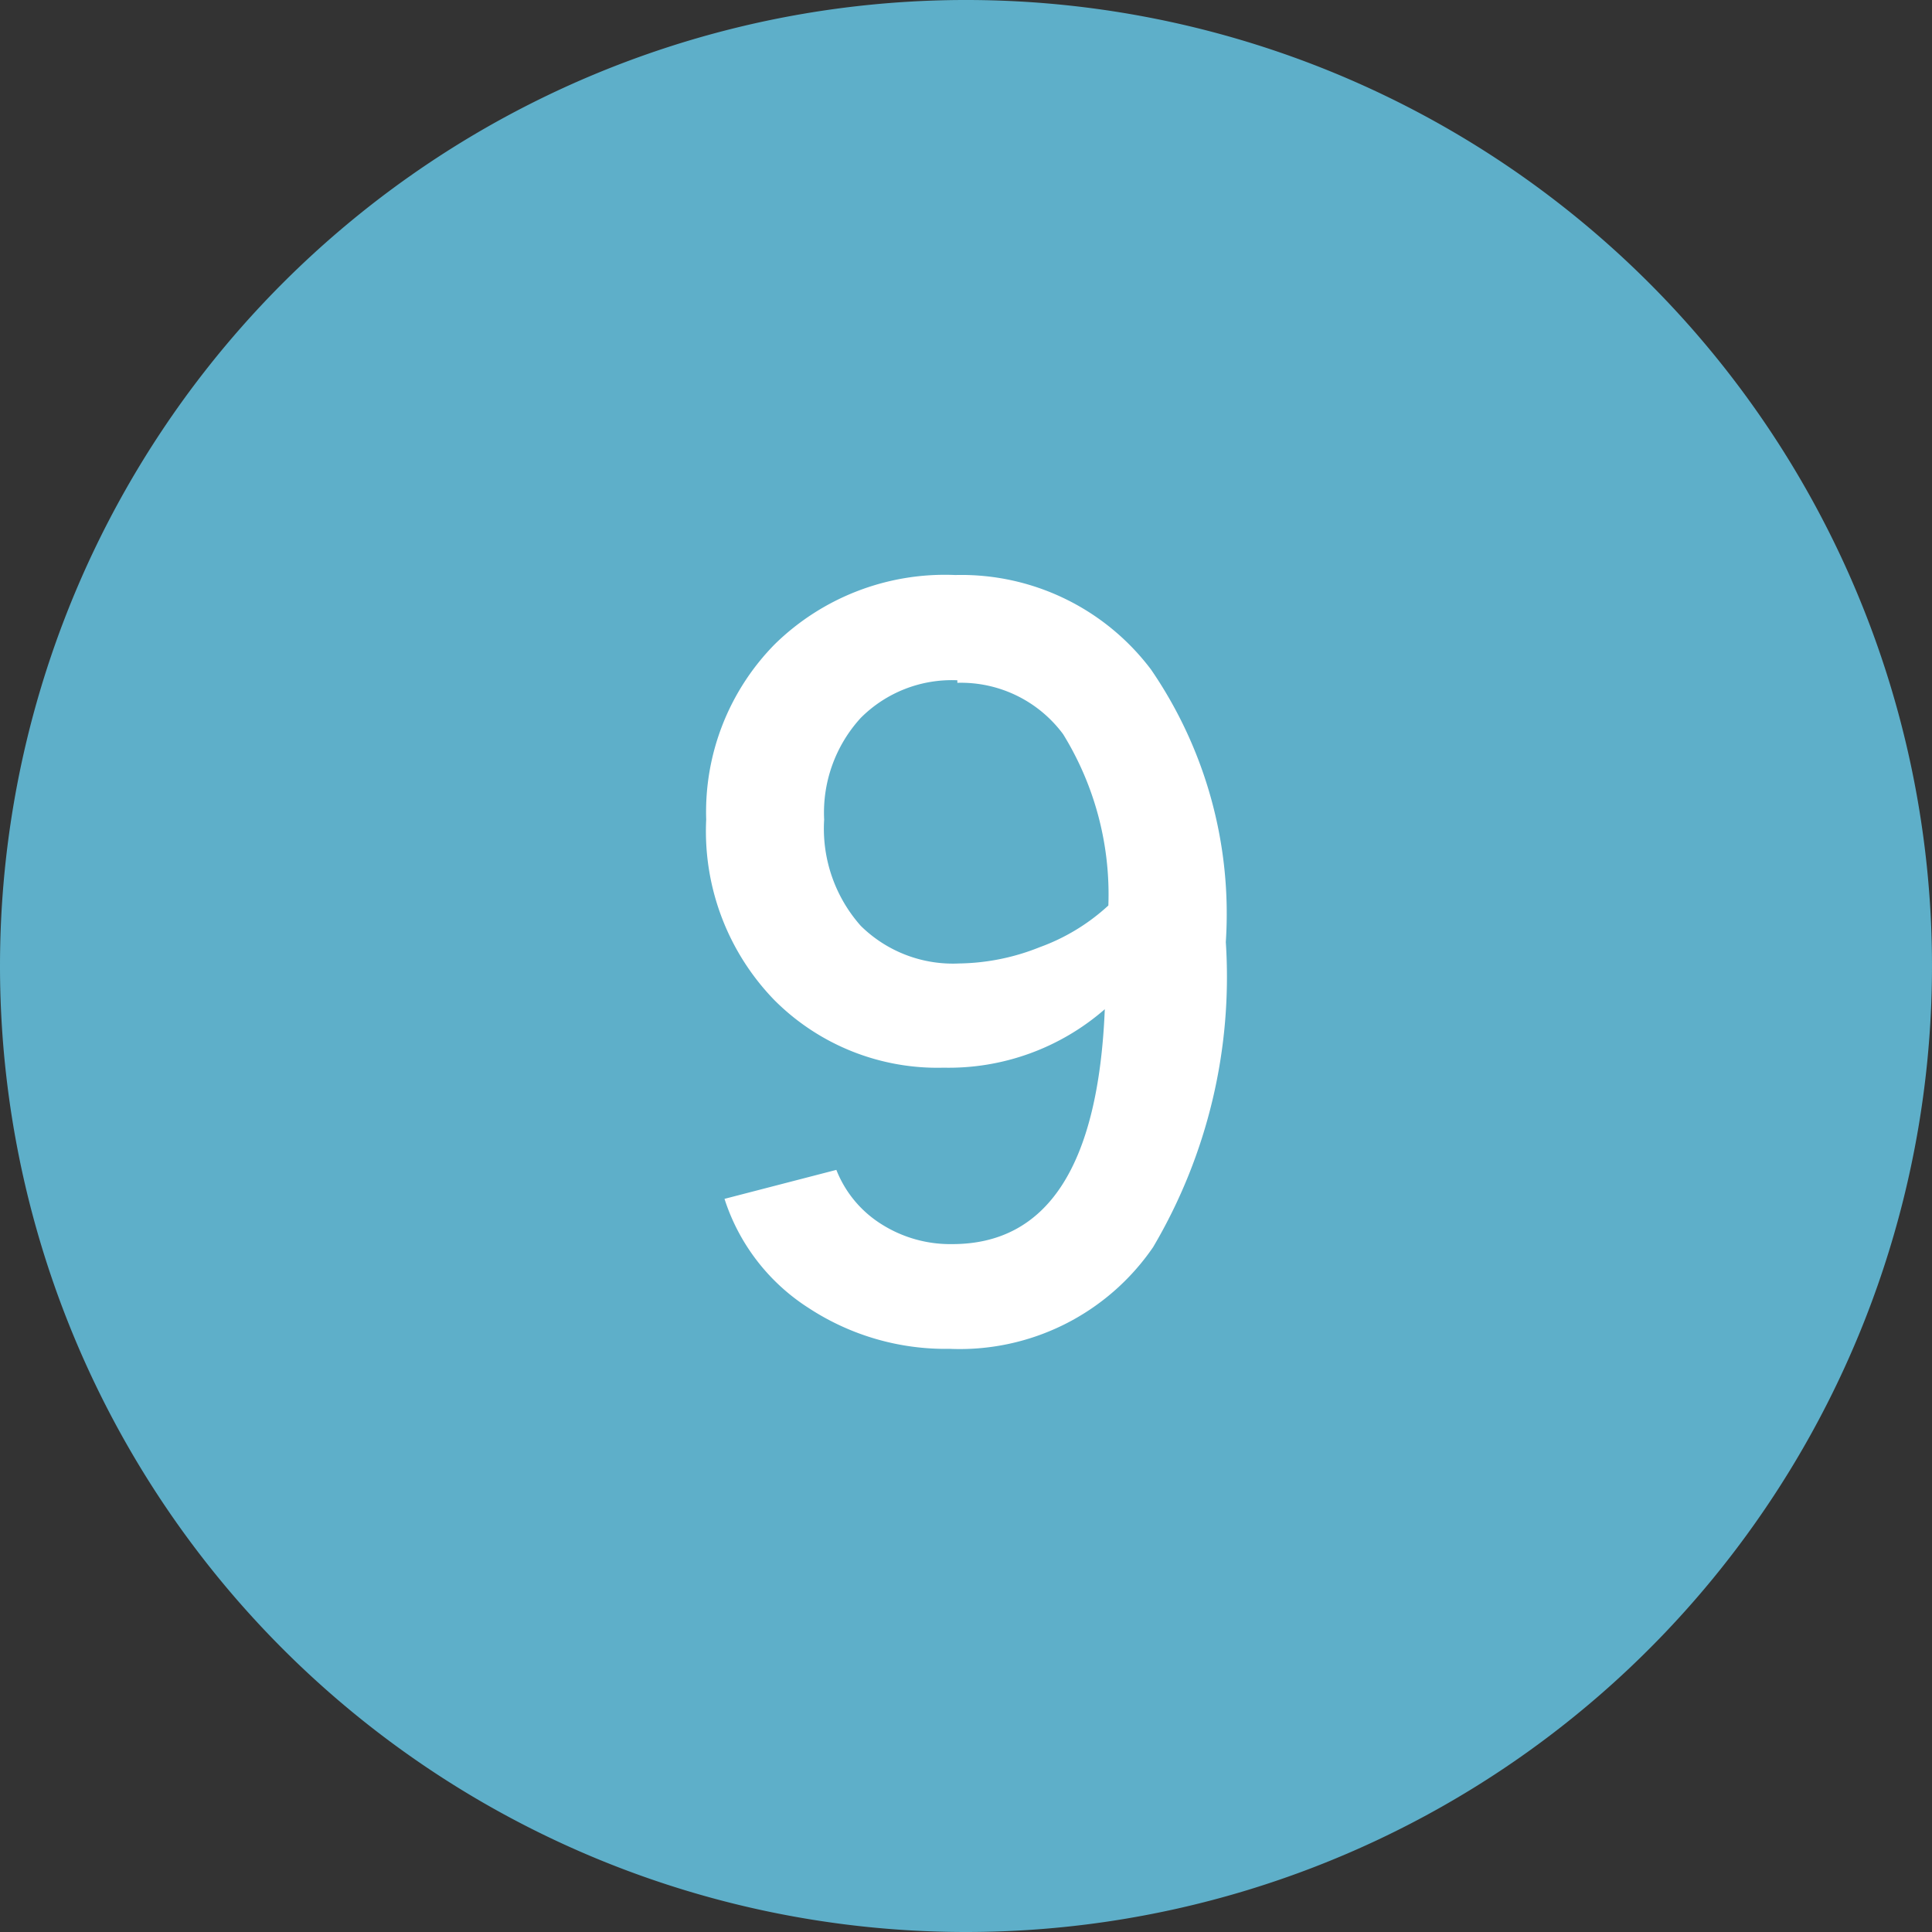
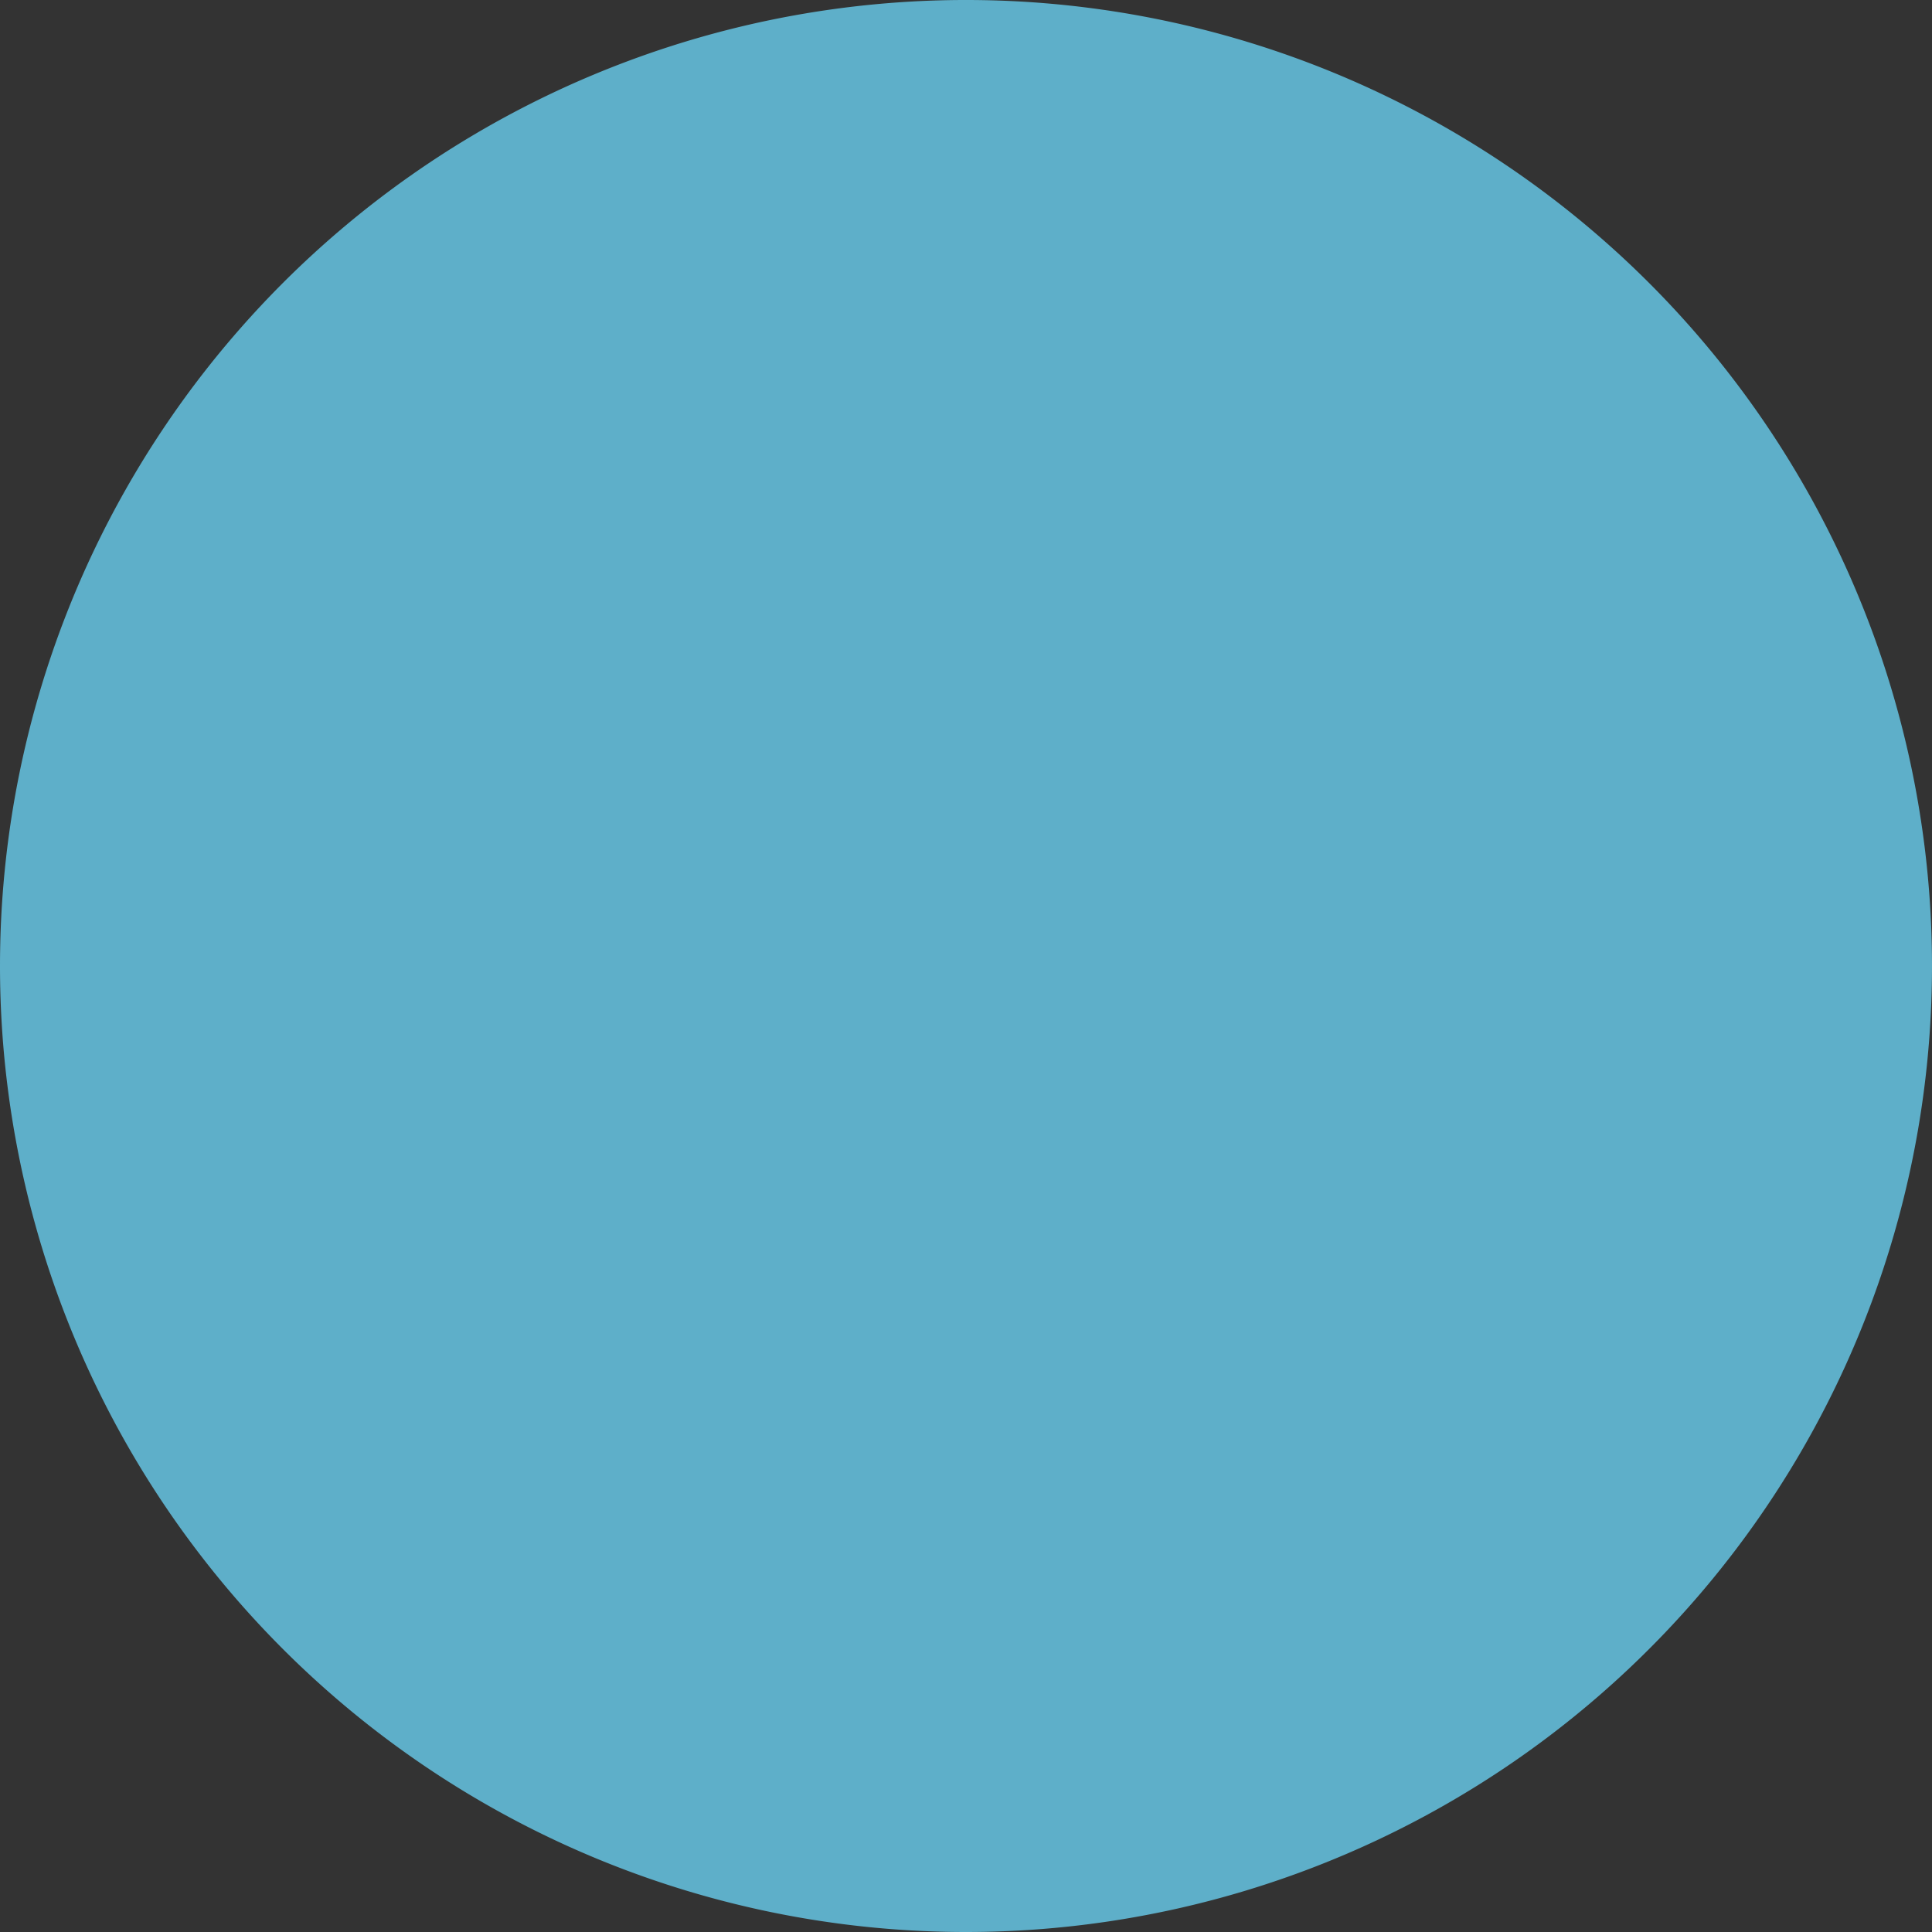
<svg xmlns="http://www.w3.org/2000/svg" width="38" height="38" viewBox="0 0 38 38">
  <rect x="0" y="0" width="38" height="38" fill="#333333" stroke="none" />
  <defs>
    <style>.cls-1{fill:#5eafc9;}.cls-2{fill:#fff;}</style>
  </defs>
  <title>icon_map_n09</title>
  <g id="レイヤー_2" data-name="レイヤー 2">
    <g id="CONTENTS">
      <path class="cls-1" d="M19,38A19,19,0,1,0,0,19,19,19,0,0,0,19,38" />
-       <path class="cls-2" d="M18.56,21a4.53,4.53,0,0,1-3.33-1.33,4.77,4.77,0,0,1-1.34-3.55,4.7,4.7,0,0,1,1.35-3.45,4.78,4.78,0,0,1,3.55-1.36,4.67,4.67,0,0,1,3.85,1.86,8.49,8.49,0,0,1,1.47,5.36,10.45,10.45,0,0,1-1.43,6,4.61,4.61,0,0,1-4,2,4.91,4.91,0,0,1-2.77-.8,4,4,0,0,1-1.66-2.15l2.2-.57a2.22,2.22,0,0,0,.89,1.07,2.53,2.53,0,0,0,1.39.39q2.81,0,3-4.62A4.67,4.67,0,0,1,18.56,21Zm.27-7.62a2.53,2.53,0,0,0-1.9.74,2.76,2.76,0,0,0-.72,2,2.88,2.88,0,0,0,.72,2.09,2.58,2.58,0,0,0,1.94.74,4.4,4.4,0,0,0,1.58-.32,4,4,0,0,0,1.35-.82,6,6,0,0,0-.89-3.37A2.5,2.5,0,0,0,18.83,13.43Z" />
    </g>
  </g>
</svg>